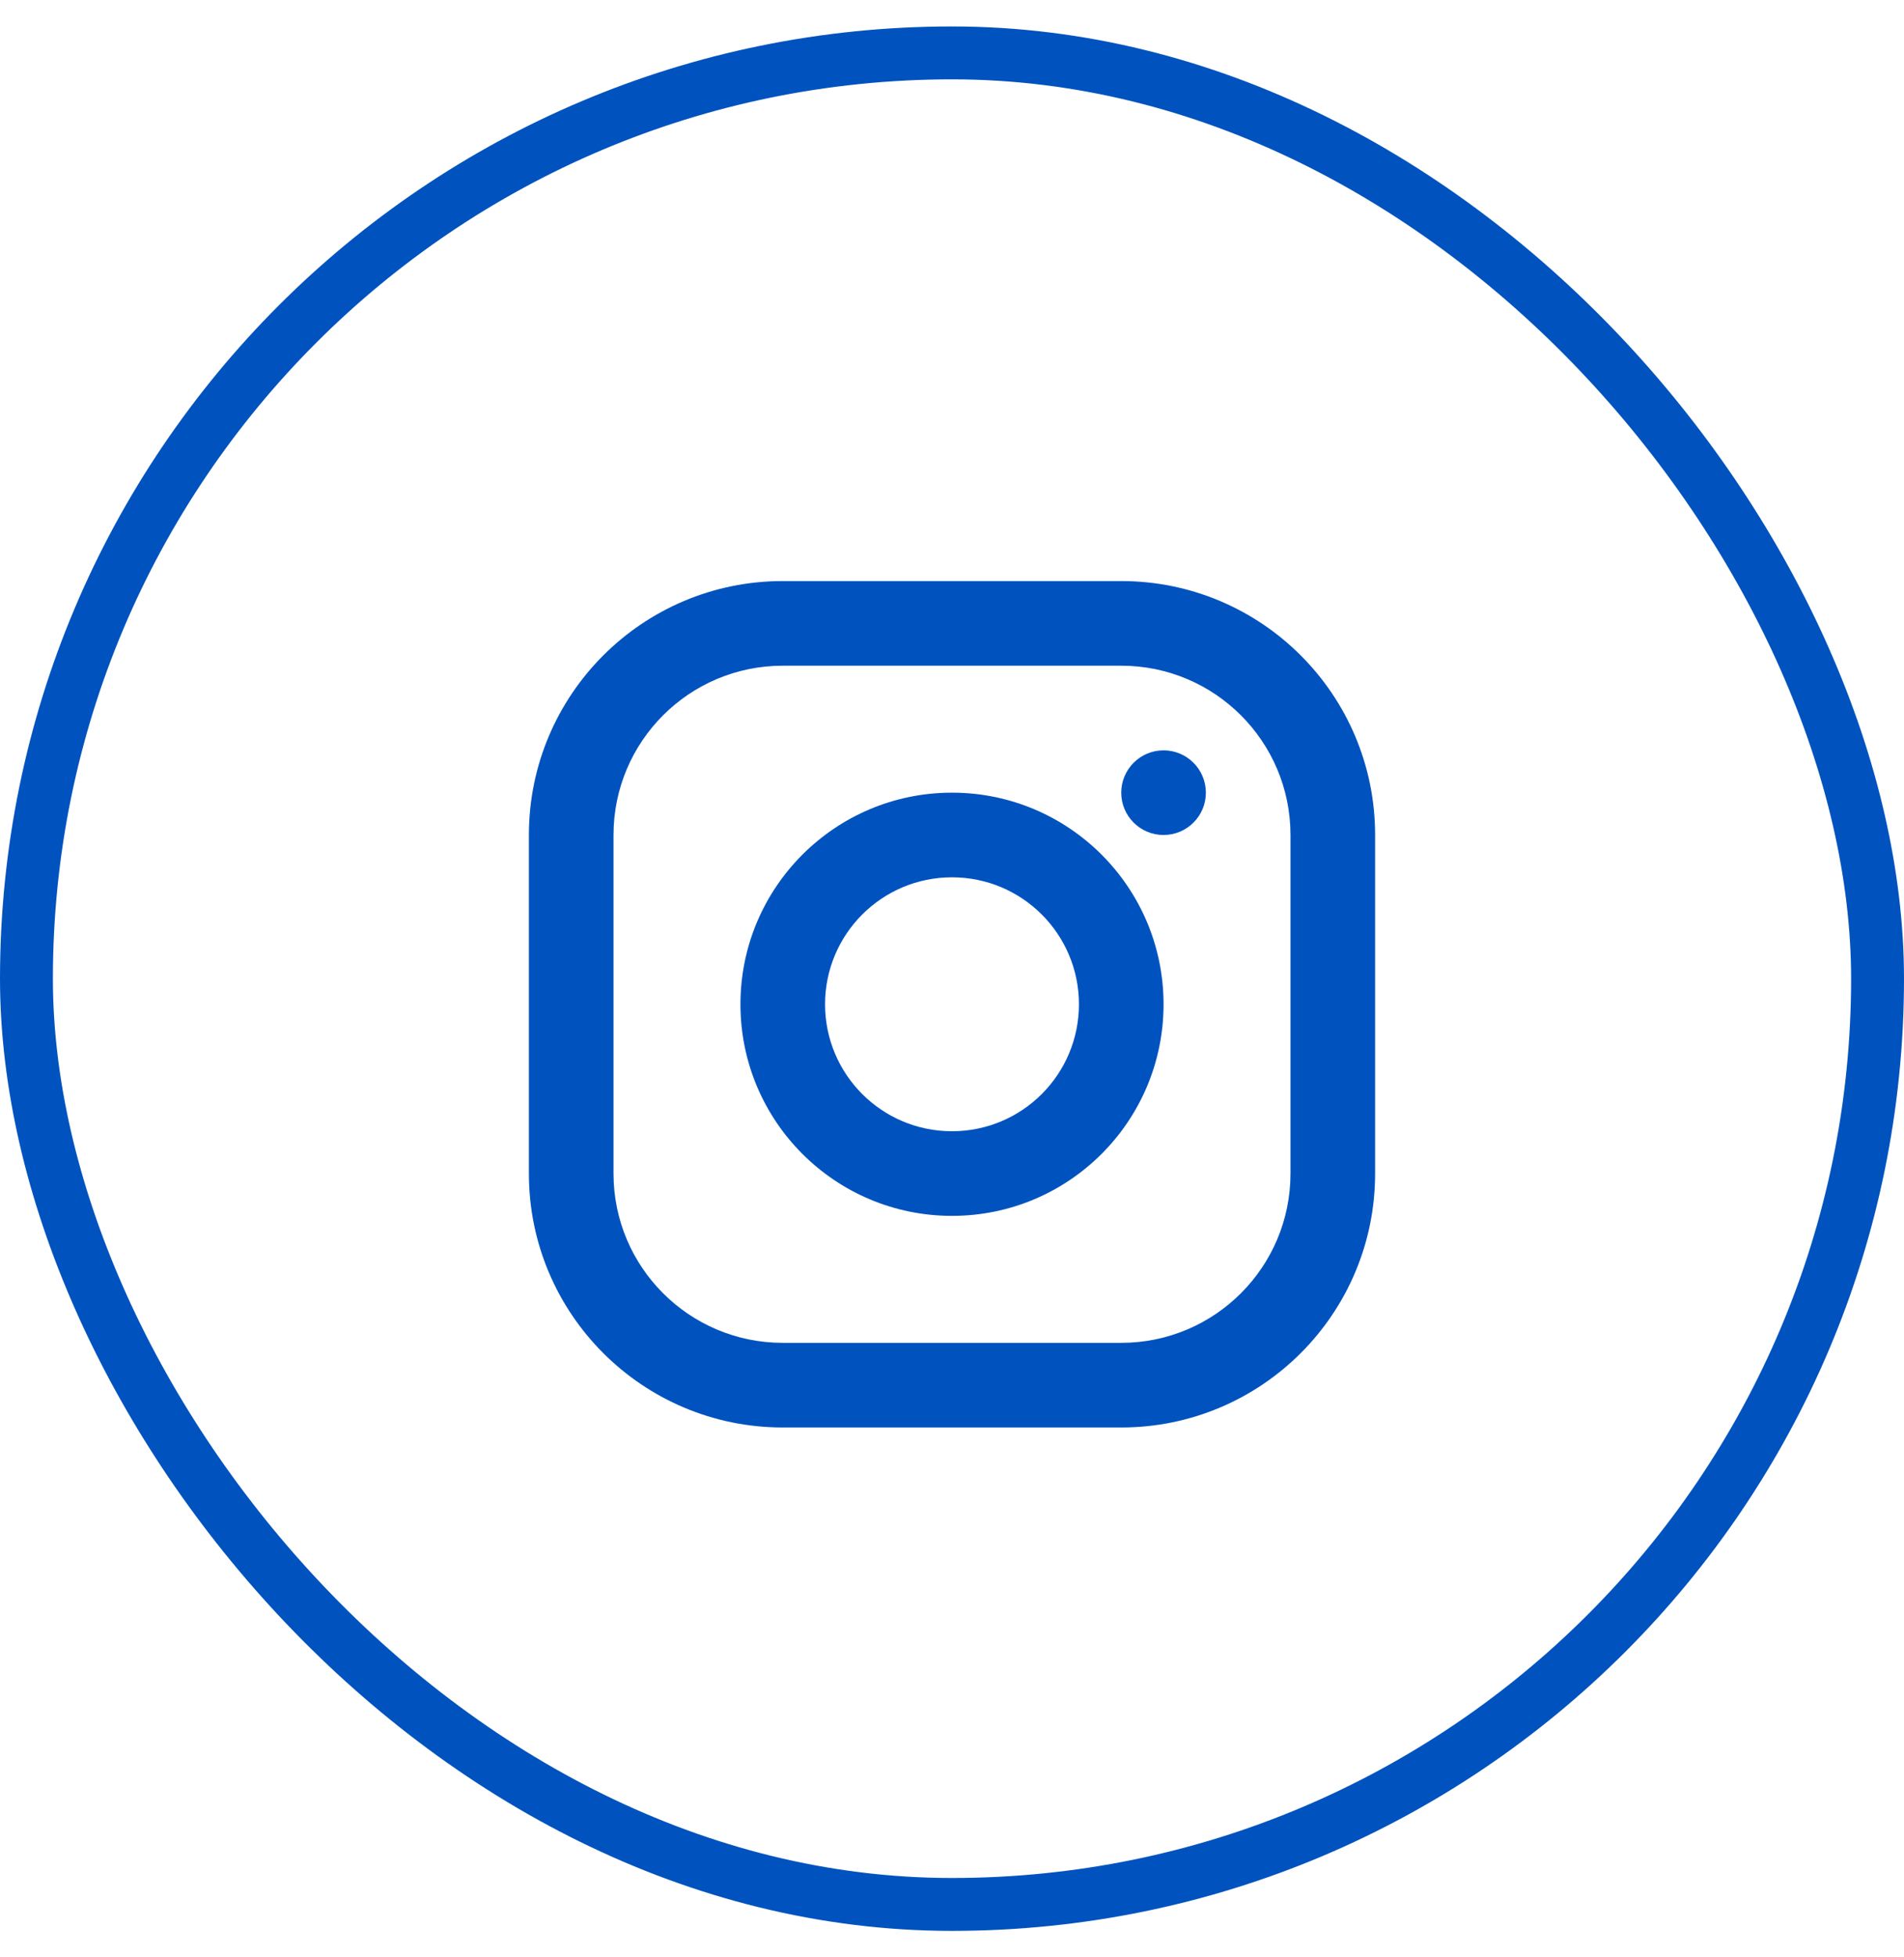
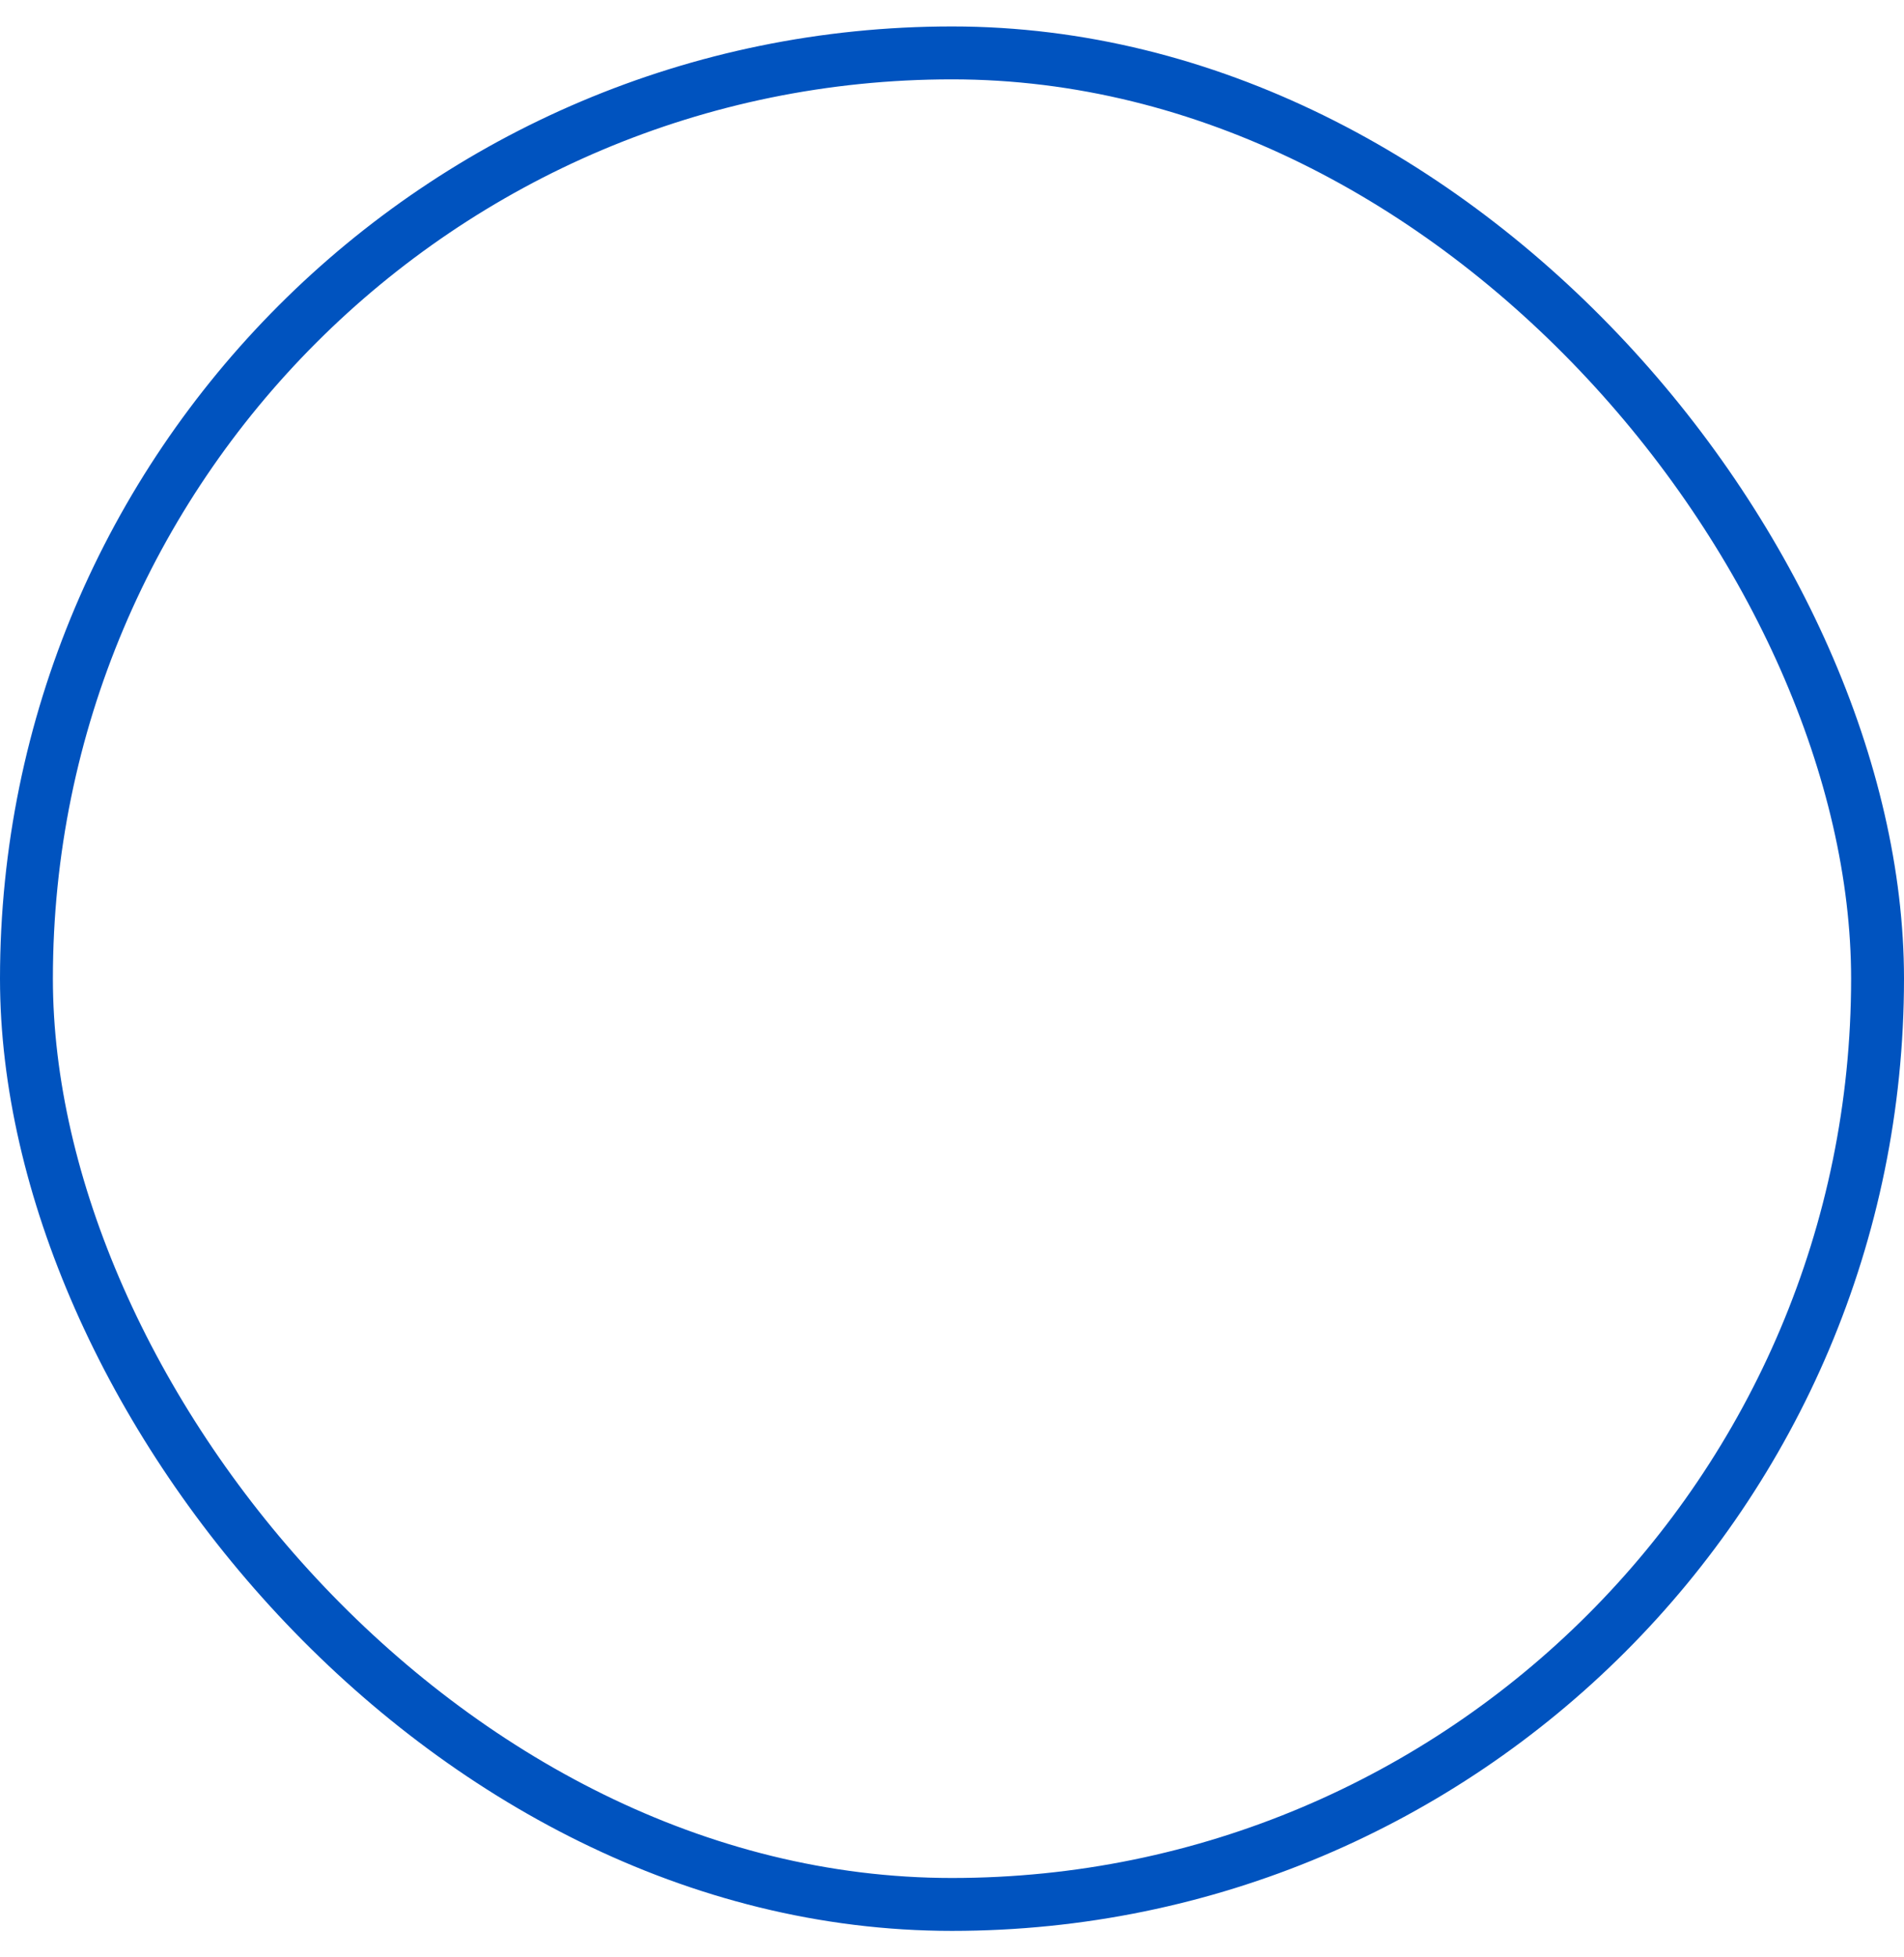
<svg xmlns="http://www.w3.org/2000/svg" width="36" height="37" viewBox="0 0 36 37" fill="none">
  <rect x="0.5" y="1" width="35" height="35" rx="17.5" stroke="#0053BF" />
-   <path fill-rule="evenodd" clip-rule="evenodd" d="M14.8 10.984H21.2C23.851 10.984 26 13.133 26 15.784V22.184C26 24.835 23.851 26.984 21.2 26.984H14.8C12.149 26.984 10 24.835 10 22.184V15.784C10 13.133 12.149 10.984 14.8 10.984ZM14.8 12.584C13.033 12.584 11.6 14.017 11.6 15.784V22.184C11.6 23.952 13.033 25.384 14.8 25.384H21.2C22.967 25.384 24.4 23.952 24.4 22.184V15.784C24.4 14.017 22.967 12.584 21.2 12.584H14.8ZM18 22.984C15.791 22.984 14 21.194 14 18.984C14 16.775 15.791 14.984 18 14.984C20.209 14.984 22 16.775 22 18.984C22 21.194 20.209 22.984 18 22.984ZM18 21.384C19.326 21.384 20.4 20.31 20.4 18.984C20.4 17.659 19.326 16.584 18 16.584C16.674 16.584 15.6 17.659 15.6 18.984C15.6 20.31 16.674 21.384 18 21.384ZM22 15.784C21.558 15.784 21.2 15.426 21.2 14.984C21.2 14.543 21.558 14.184 22 14.184C22.442 14.184 22.8 14.543 22.8 14.984C22.8 15.426 22.442 15.784 22 15.784Z" fill="#0053BF" />
</svg>